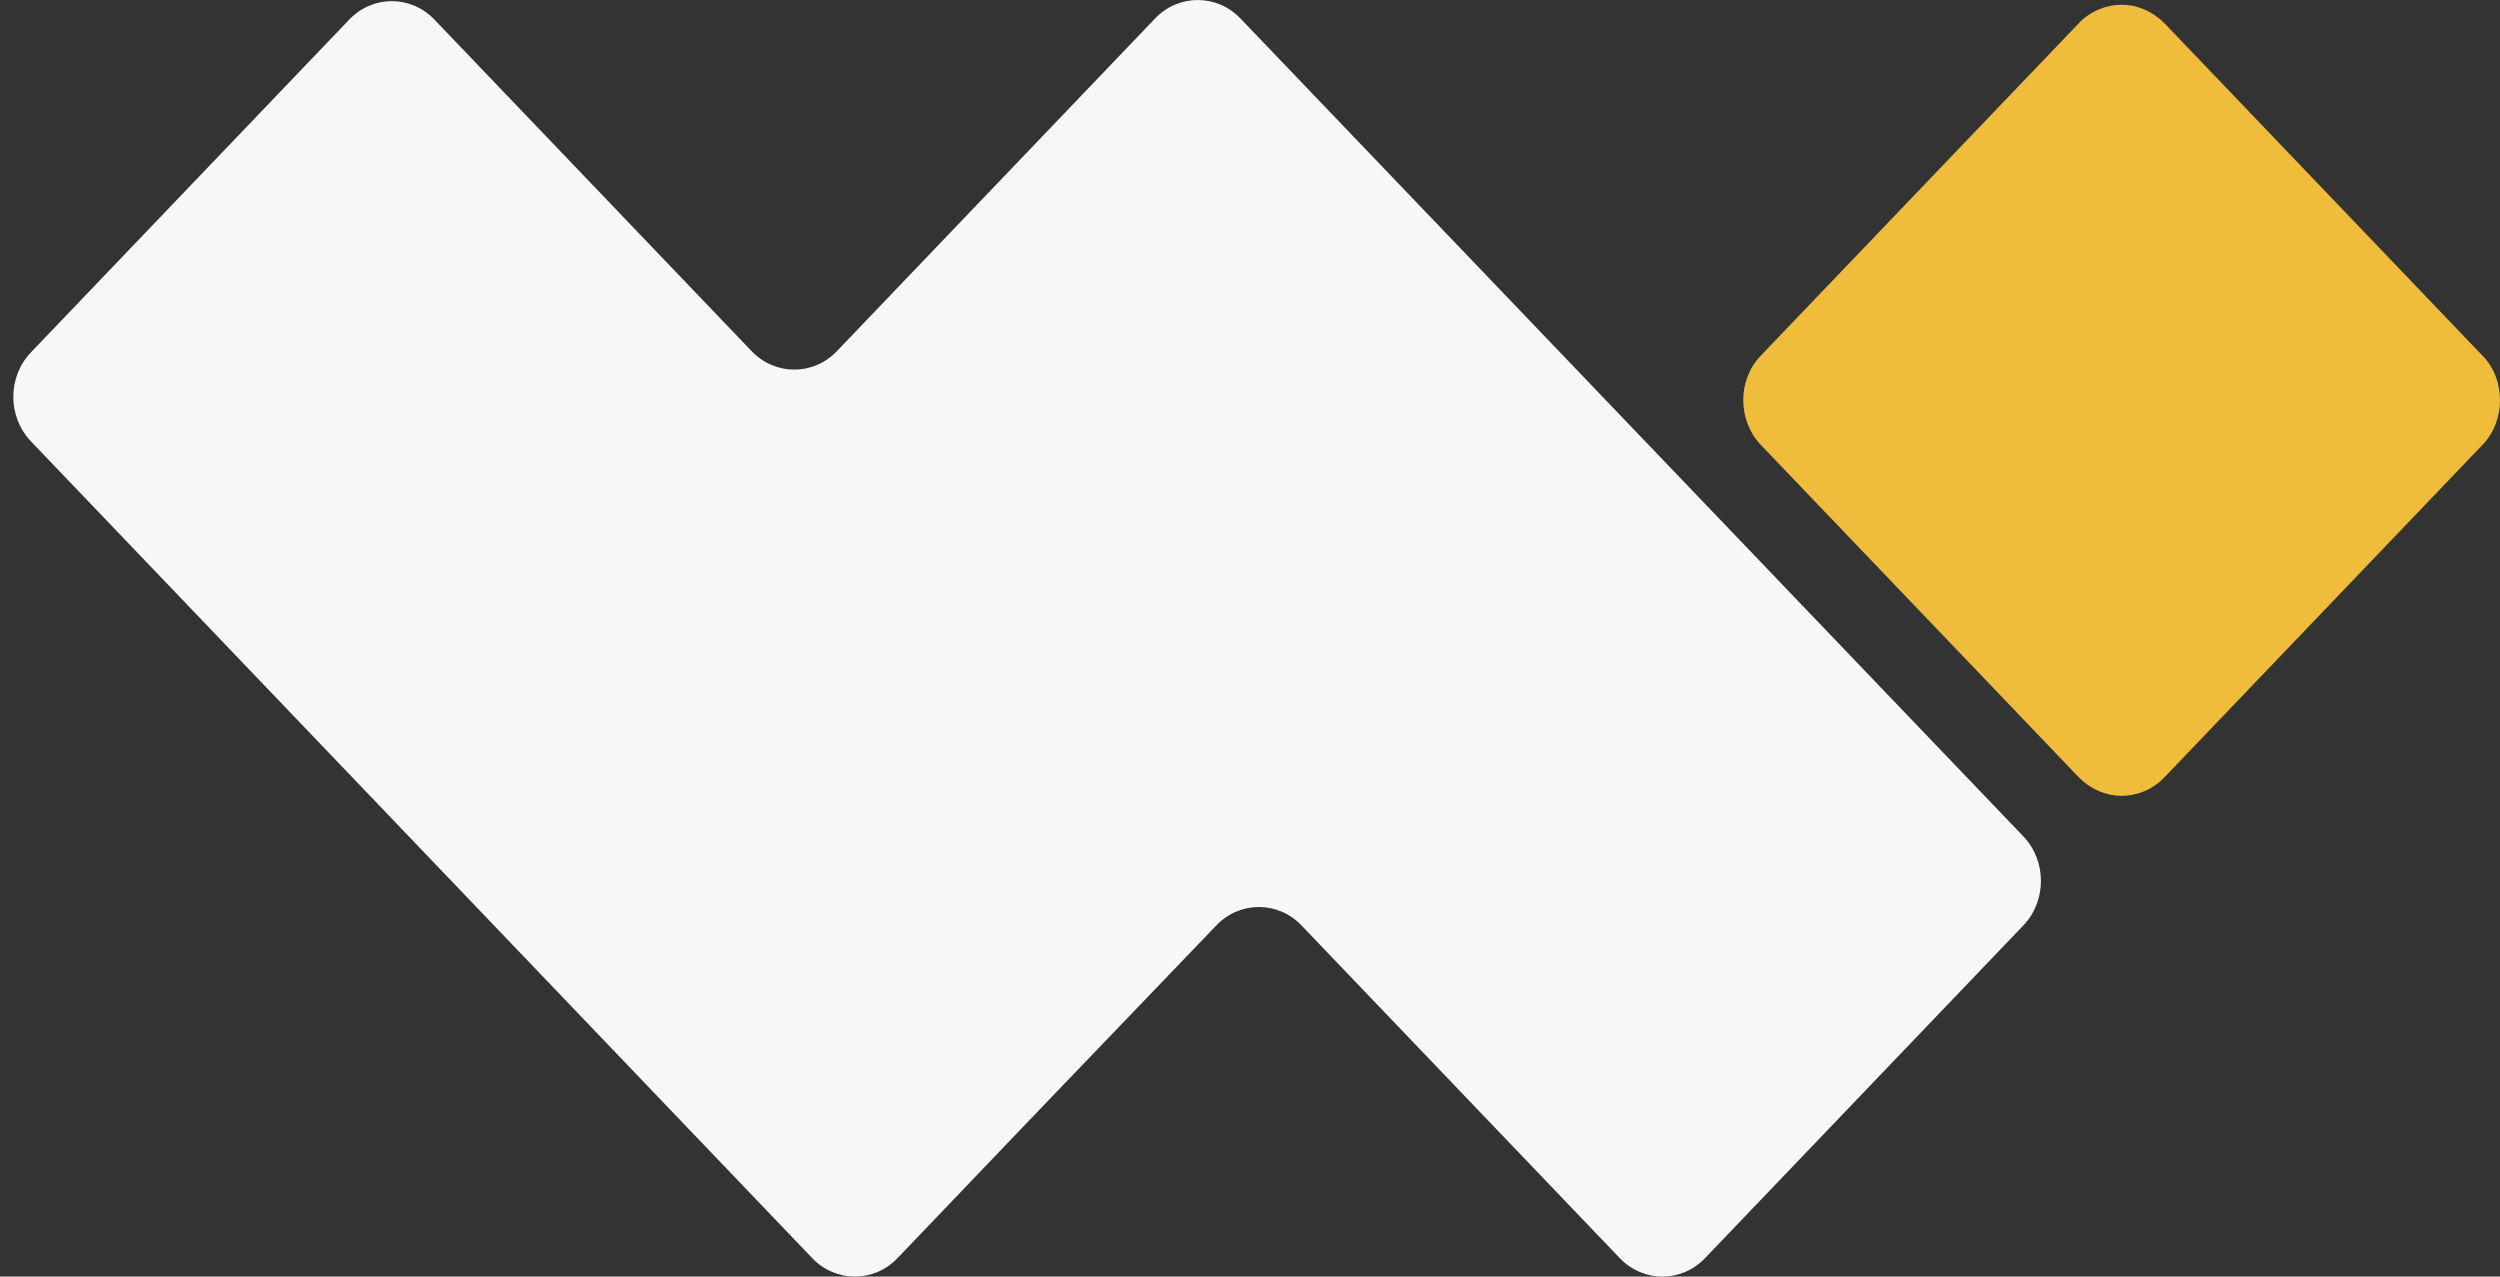
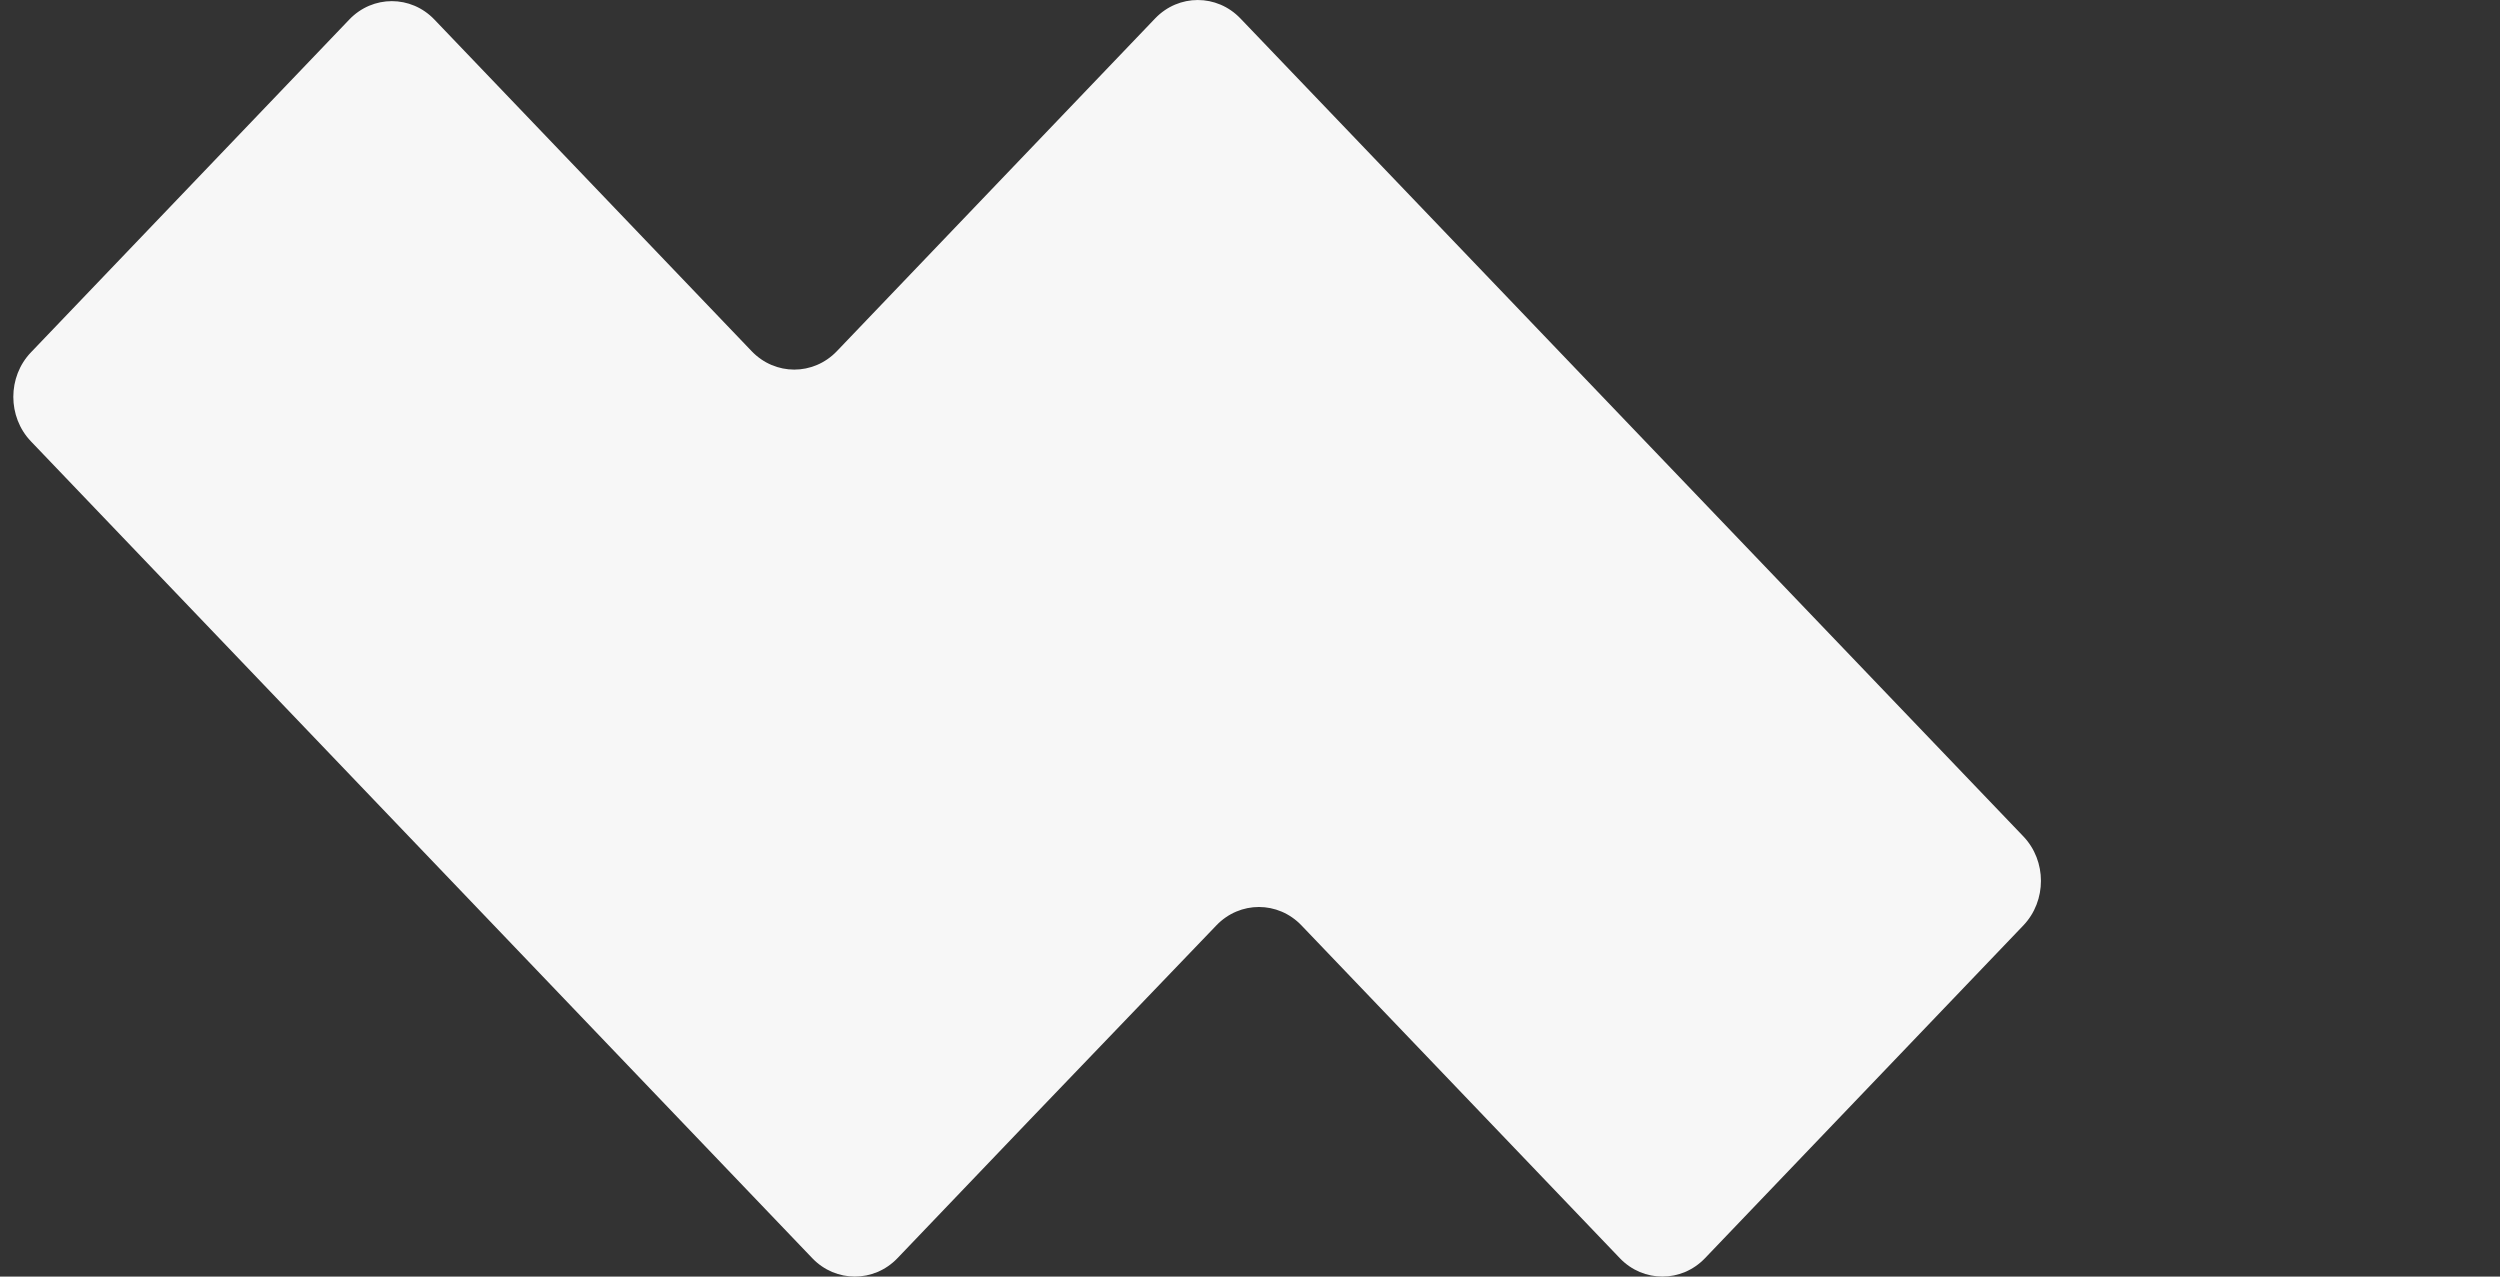
<svg xmlns="http://www.w3.org/2000/svg" width="47" height="24" viewBox="0 0 47 24" fill="none">
  <rect x="0" y="0" width="47" height="24" fill="#333333" stroke="none" />
-   <path d="M46.672 6.688L40.687 0.432C40.461 0.207 40.174 0.089 39.886 0.089C39.599 0.089 39.301 0.207 39.086 0.432L33.101 6.688C32.875 6.924 32.773 7.225 32.773 7.525C32.773 7.826 32.886 8.137 33.101 8.362L39.086 14.618C39.312 14.844 39.599 14.962 39.886 14.962C40.174 14.962 40.471 14.844 40.687 14.618L46.672 8.362C46.897 8.126 47 7.826 47 7.525C47 7.225 46.897 6.914 46.672 6.688Z" fill="#EFBD3B" />
  <path d="M23.319 0.346C22.877 -0.115 22.159 -0.115 21.717 0.346L15.733 6.602C15.291 7.064 14.573 7.064 14.131 6.602L8.167 0.368C7.726 -0.094 7.007 -0.094 6.566 0.368L0.582 6.624C0.14 7.085 0.14 7.836 0.582 8.298L15.271 23.654C15.712 24.115 16.431 24.115 16.872 23.654L19.366 21.046L22.867 17.398C23.308 16.936 24.027 16.936 24.468 17.398L30.453 23.654C30.894 24.115 31.613 24.115 32.054 23.654L38.039 17.398C38.48 16.936 38.48 16.185 38.039 15.724L23.319 0.346Z" fill="#F7F7F7" />
</svg>